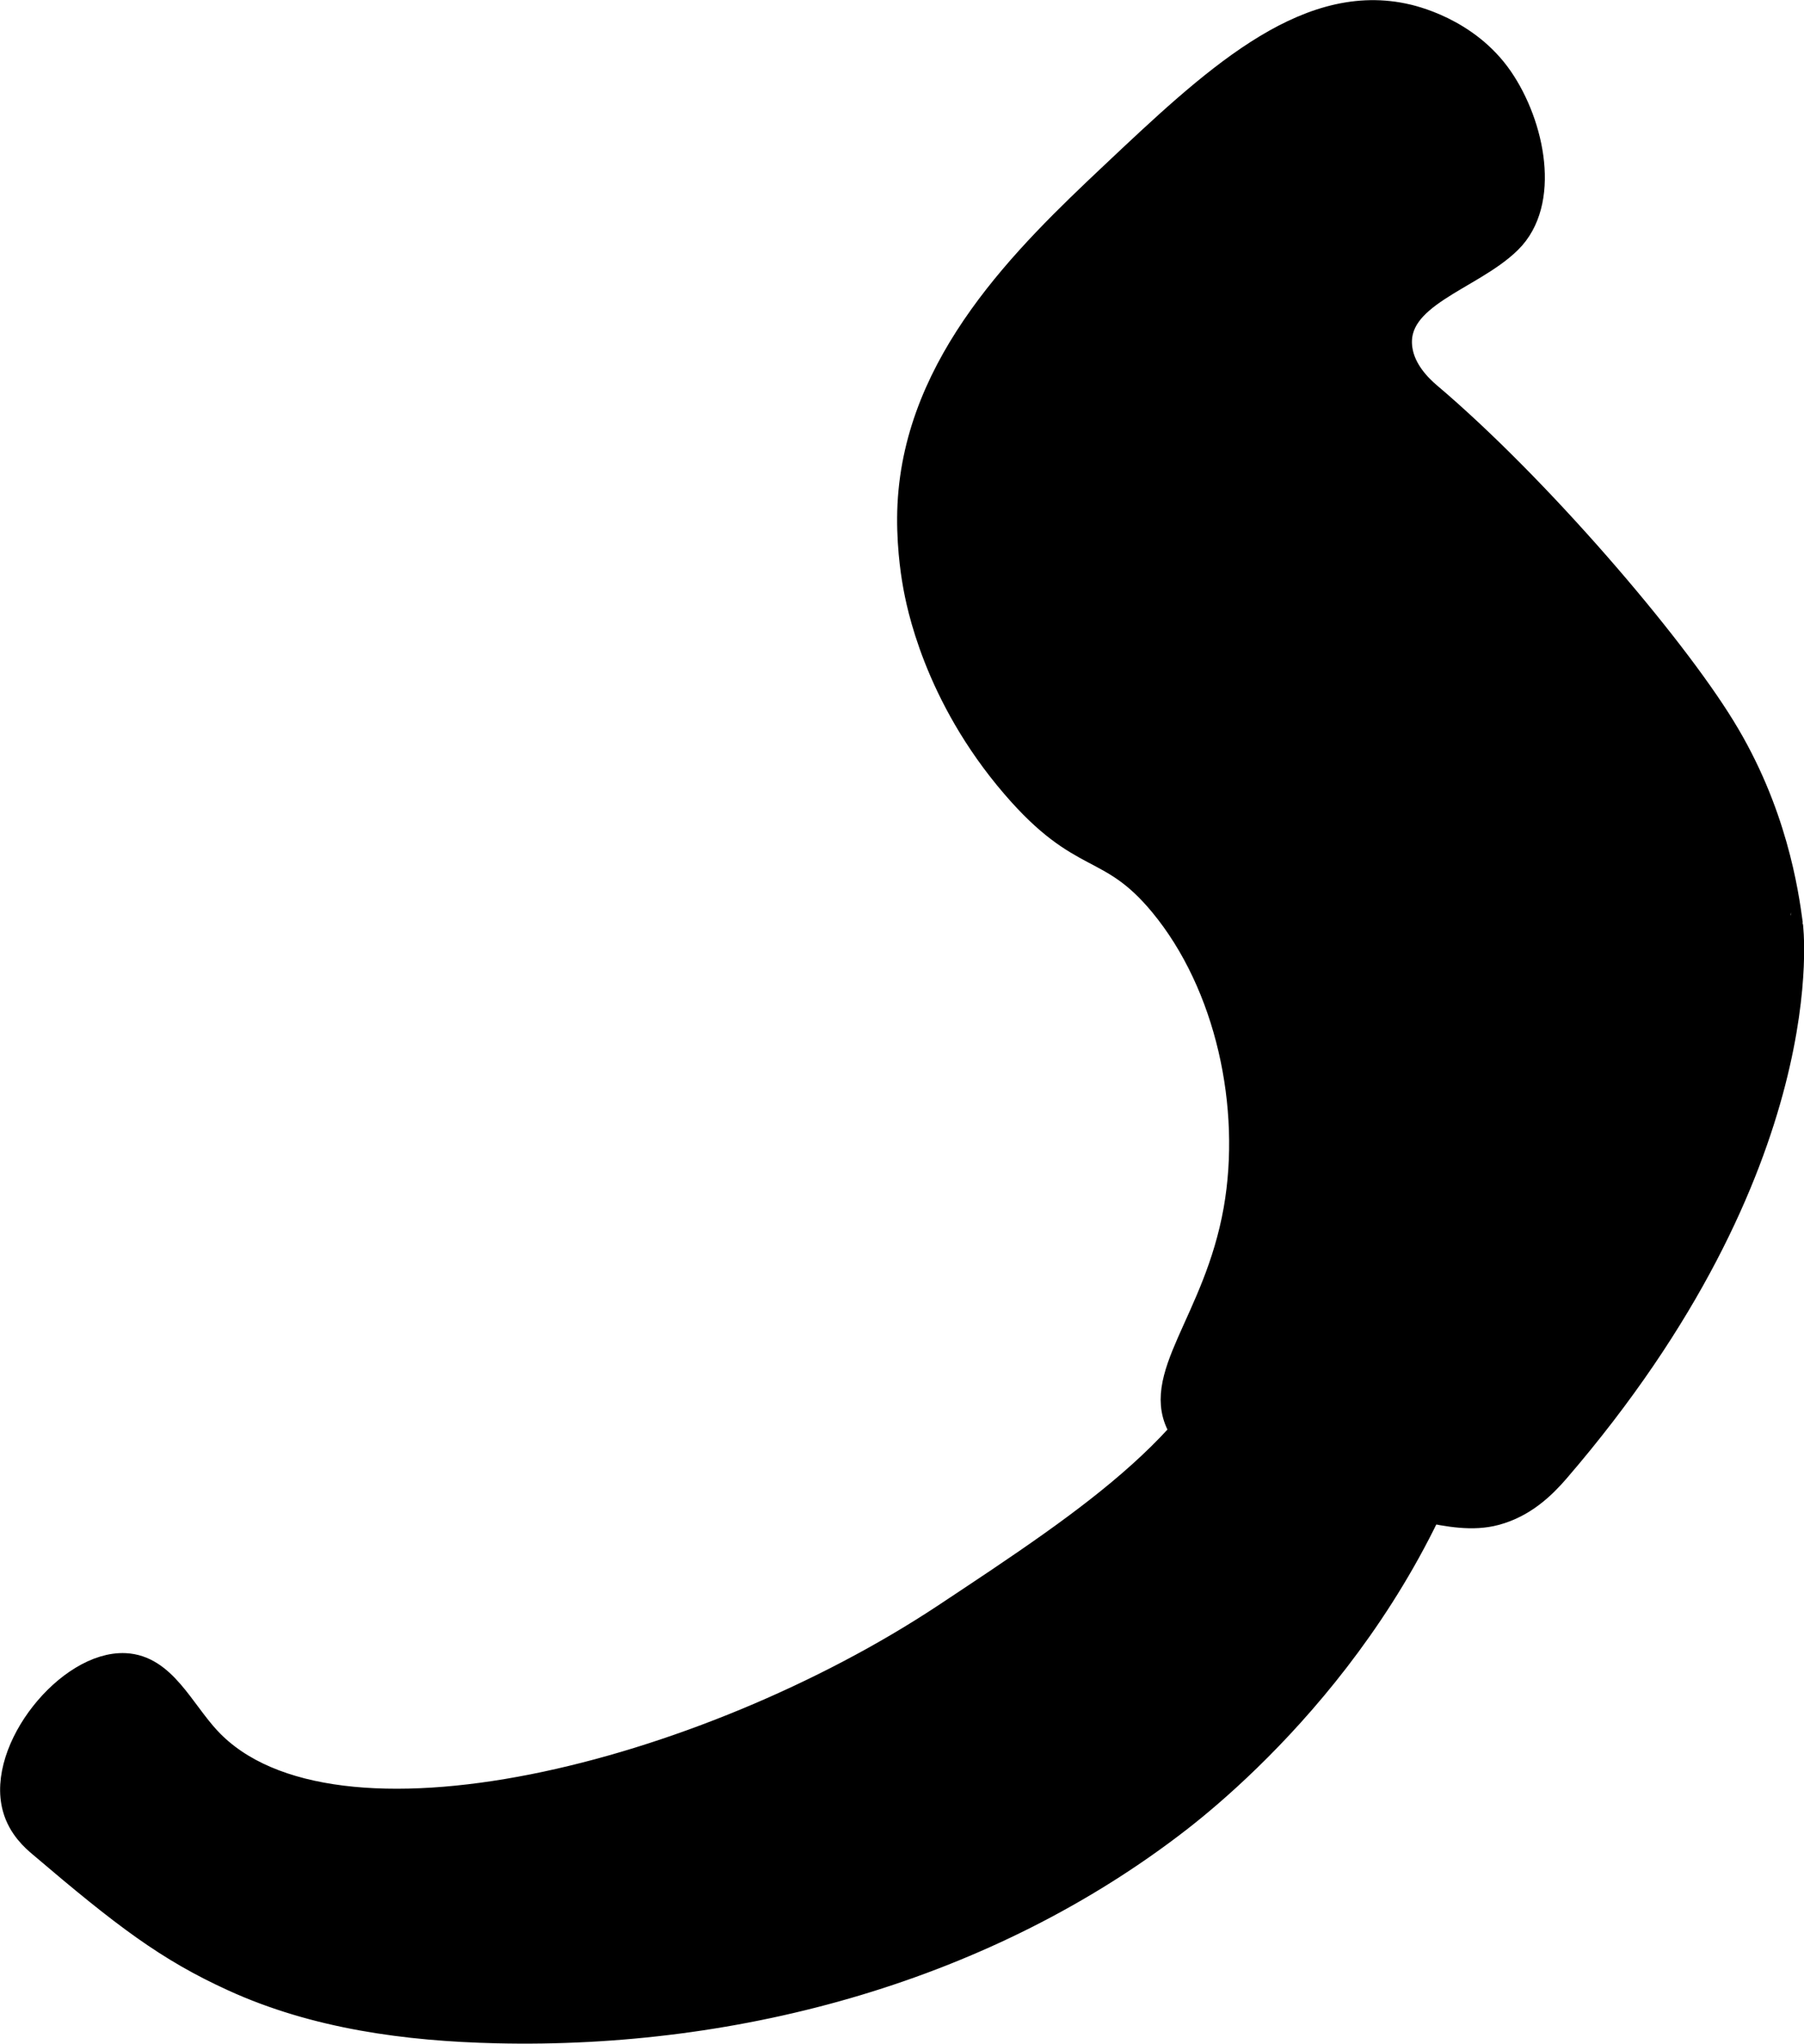
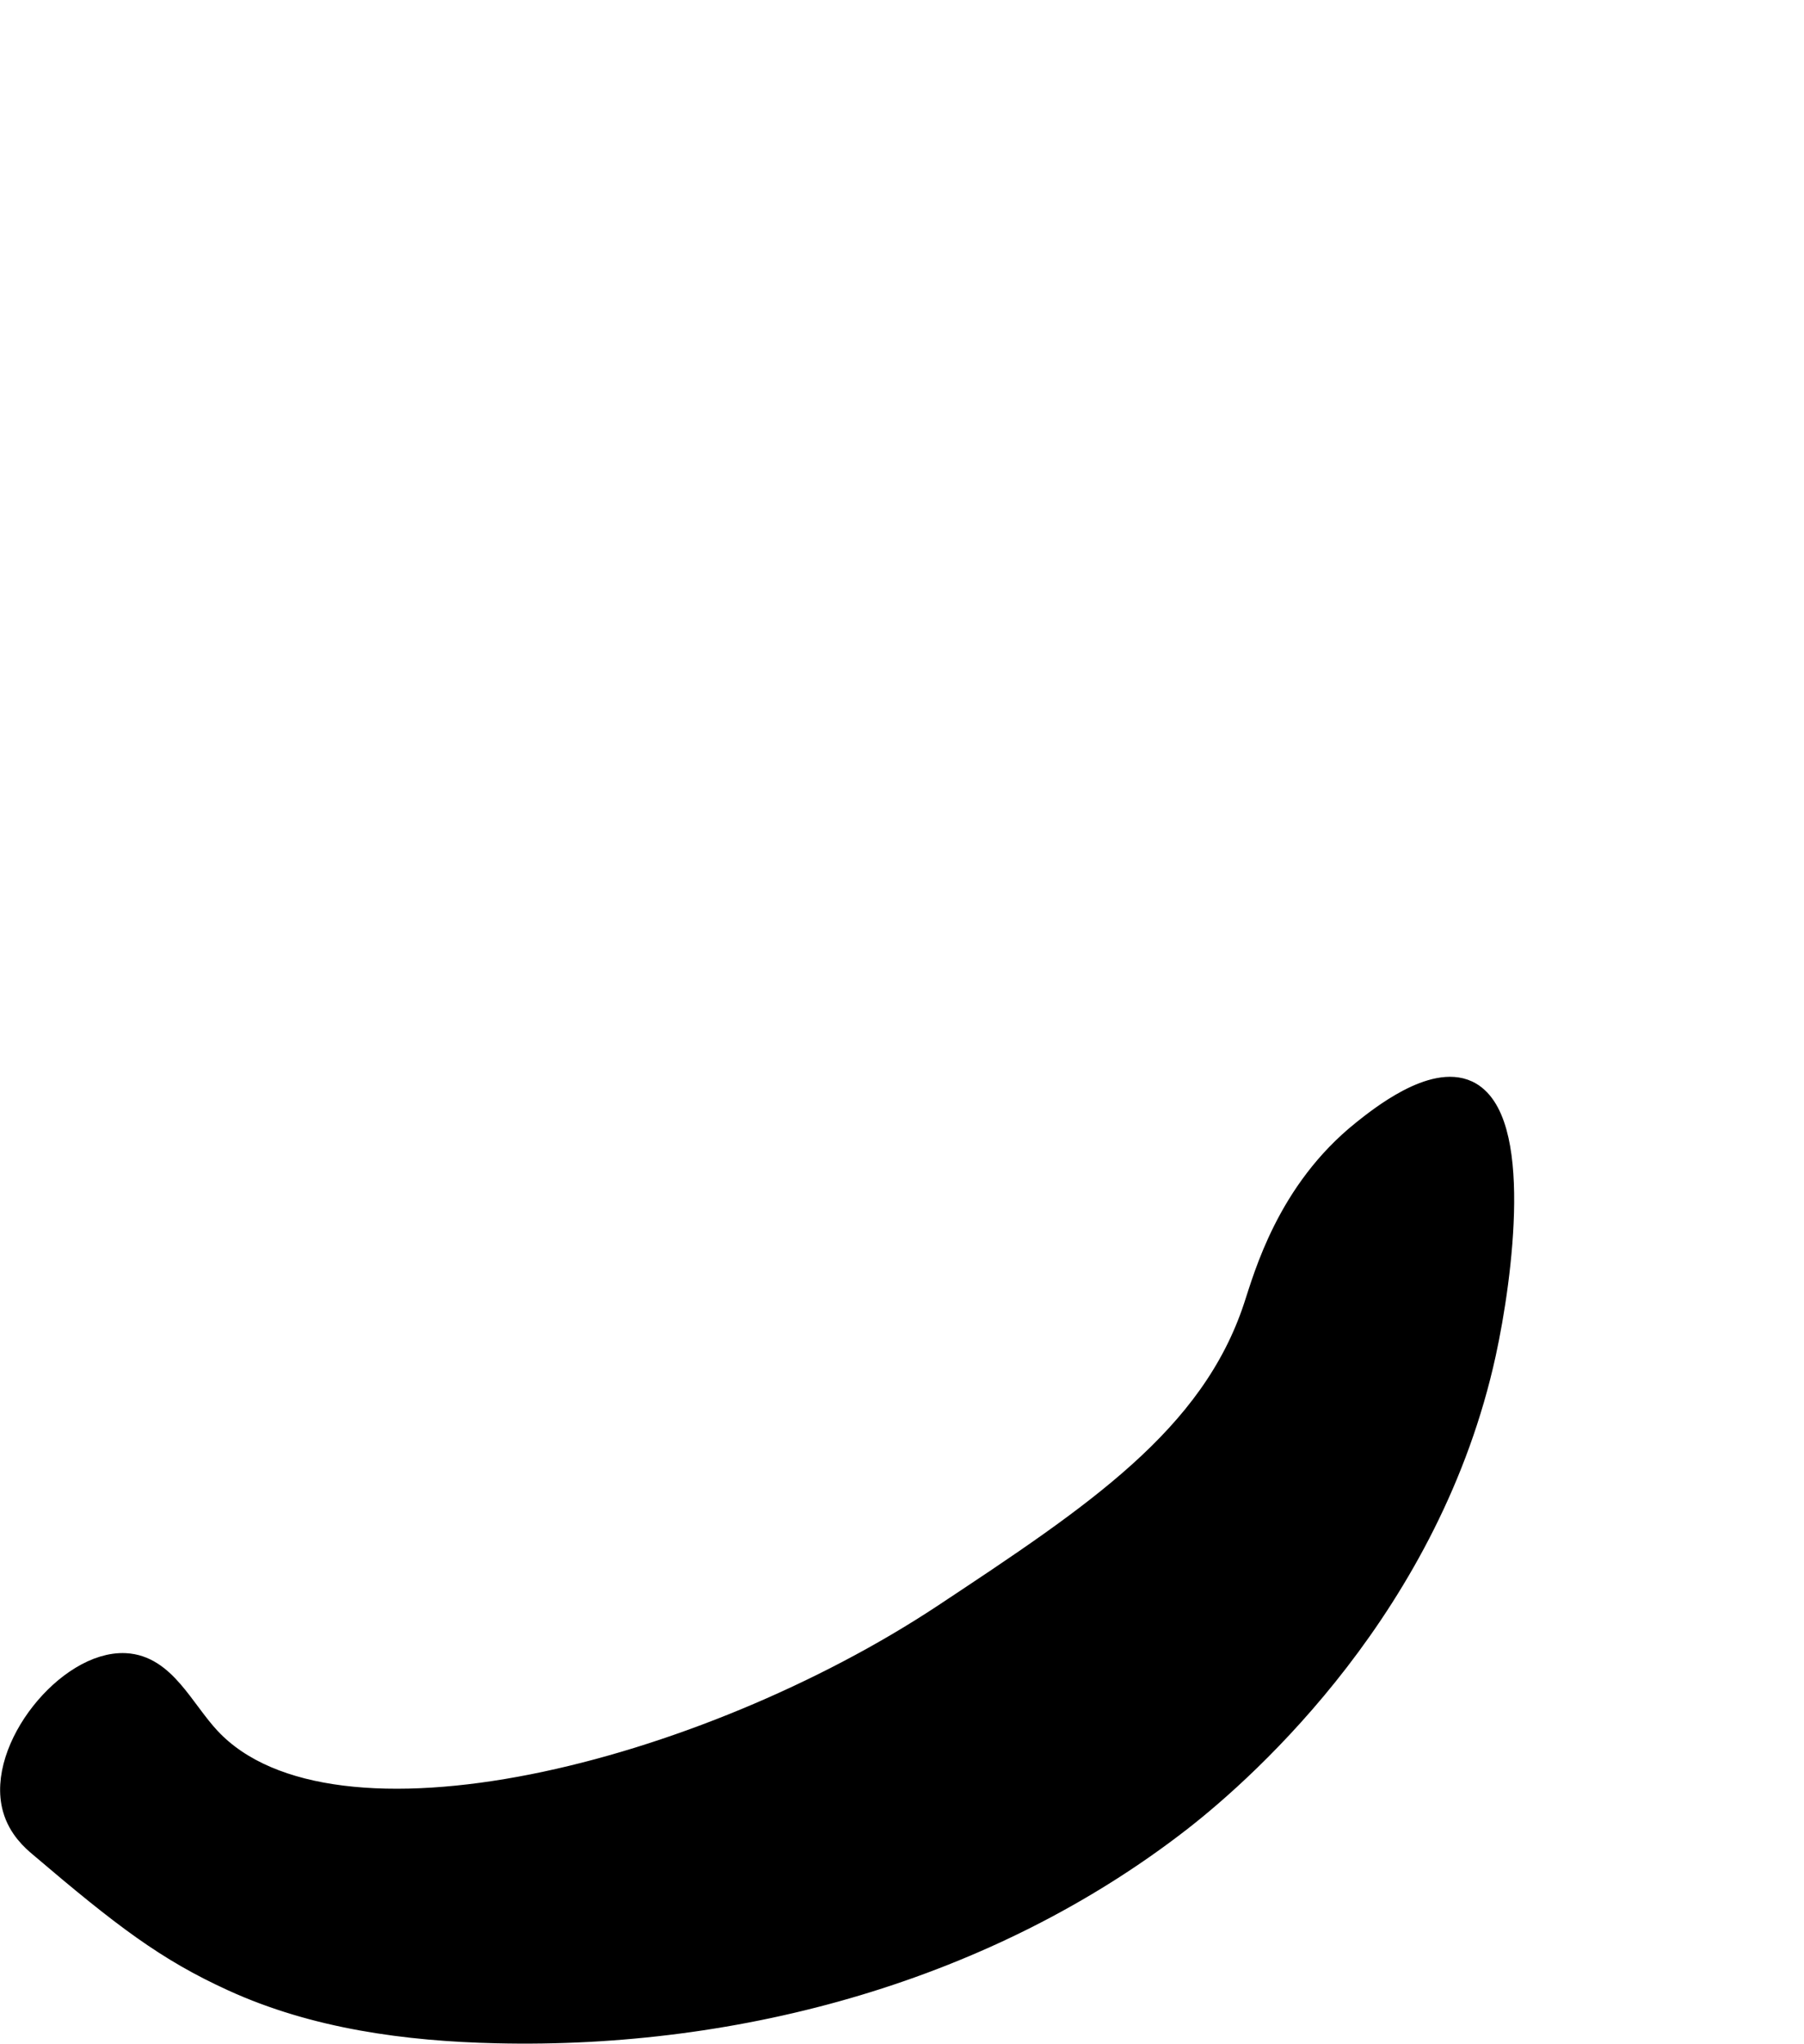
<svg xmlns="http://www.w3.org/2000/svg" version="1.1" width="4.031mm" height="4.564mm" viewBox="0 0 11.427 12.937">
  <defs>
    <style type="text/css">
      .b {
        stroke: #000;
        stroke-miterlimit: 10;
        stroke-width: .15px;
      }
    </style>
  </defs>
-   <path class="b" d="M5.76,3.193c-.011,.224,.019,.425,.033,.503,.021,.121,.129,.704,.625,1.281,.438,.51,.603,.346,.938,.75,.42,.508,.584,1.28,.469,1.931-.126,.711-.546,1.062-.344,1.393,.074,.122,.224,.181,.522,.301,.214,.086,.219,.045,1.02,.208,.149,.03,.304,.06,.45,.021,.181-.048,.305-.168,.393-.27,1.68-1.951,1.48-3.461,1.479-3.461-.027-.202-.1-.714-.428-1.247-.326-.532-1.176-1.525-1.865-2.108-.06-.051-.161-.152-.18-.285-.049-.339,.447-.441,.691-.682,.249-.245,.15-.737-.055-1.035-.213-.309-.564-.387-.62-.398-.637-.131-1.218,.417-1.845,1.008-.55,.518-1.238,1.185-1.283,2.091Z" />
  <path class="b" d="M8.636,7.165c-.475,.379-.62,.915-.684,1.108-.274,.832-1.016,1.322-1.972,1.955-1.517,1.003-3.878,1.611-4.656,.781-.172-.184-.285-.457-.531-.469-.359-.017-.806,.533-.702,.907,.034,.123,.12,.198,.164,.235,.531,.452,.805,.66,1.222,.85,.519,.237,1.099,.315,1.669,.328,1.538,.036,3.108-.394,4.323-1.336,.445-.345,1.587-1.378,1.932-2.957,.108-.495,.235-1.493-.108-1.653-.217-.101-.549,.165-.656,.25Z" />
</svg>